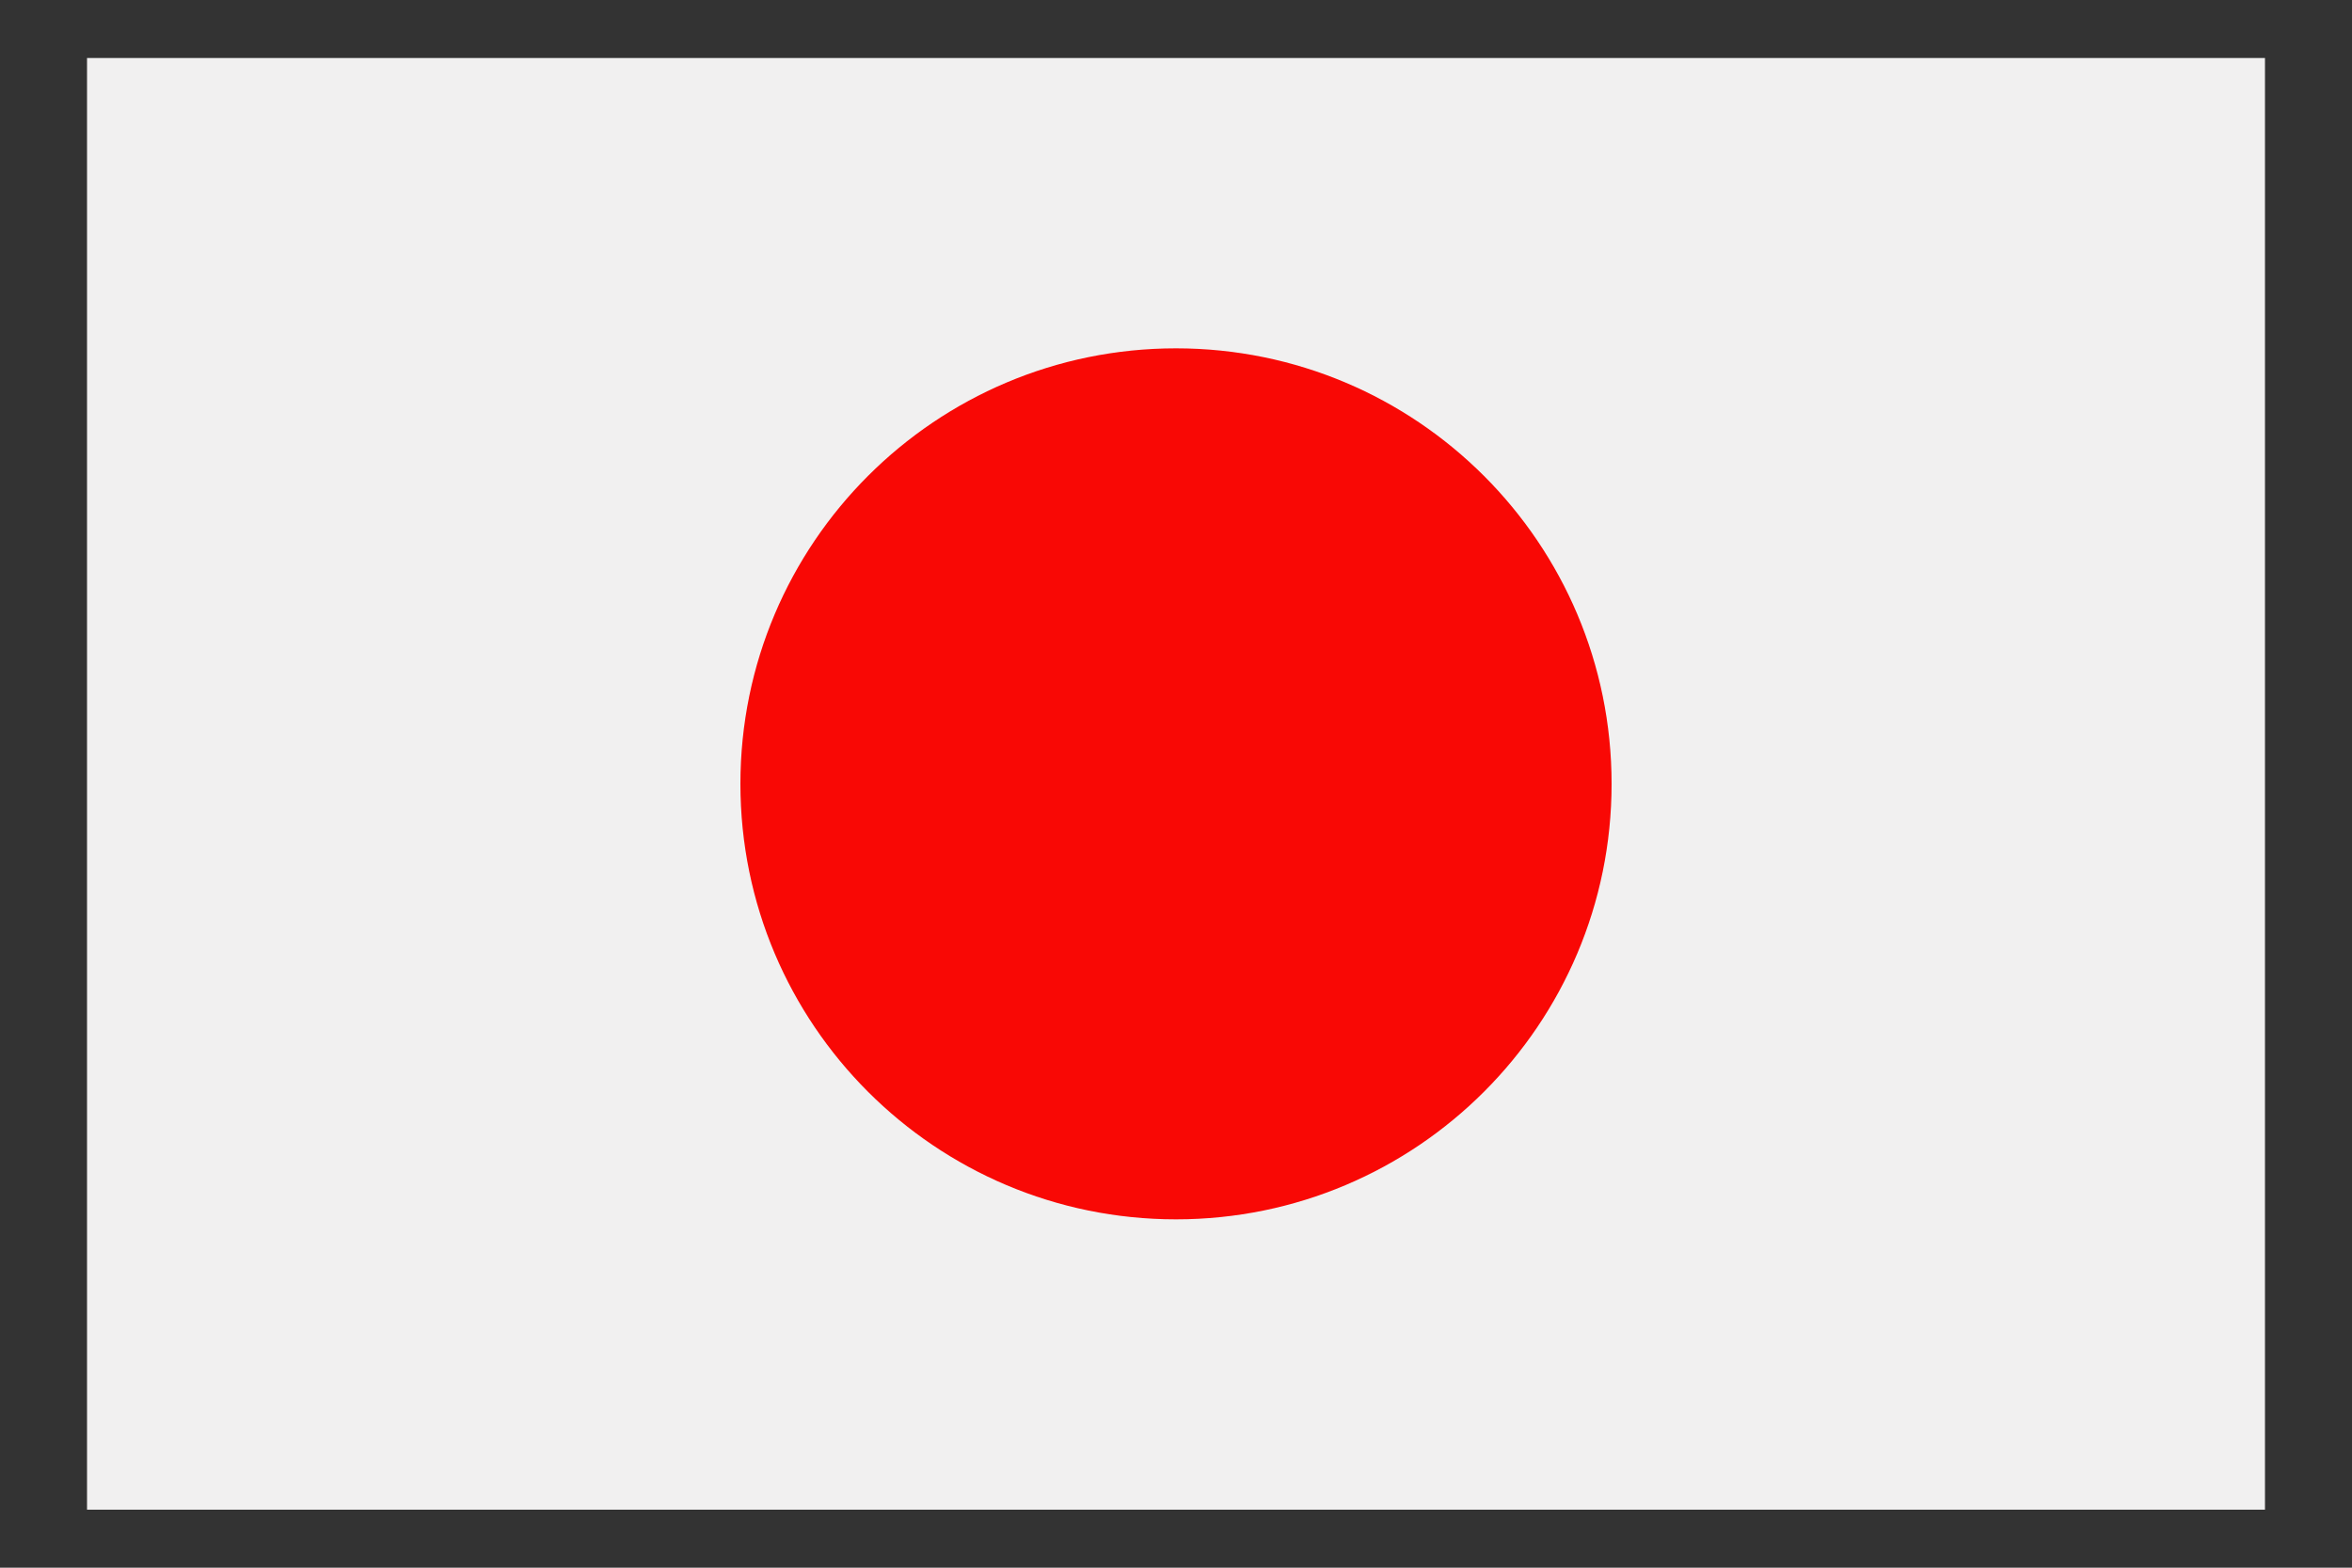
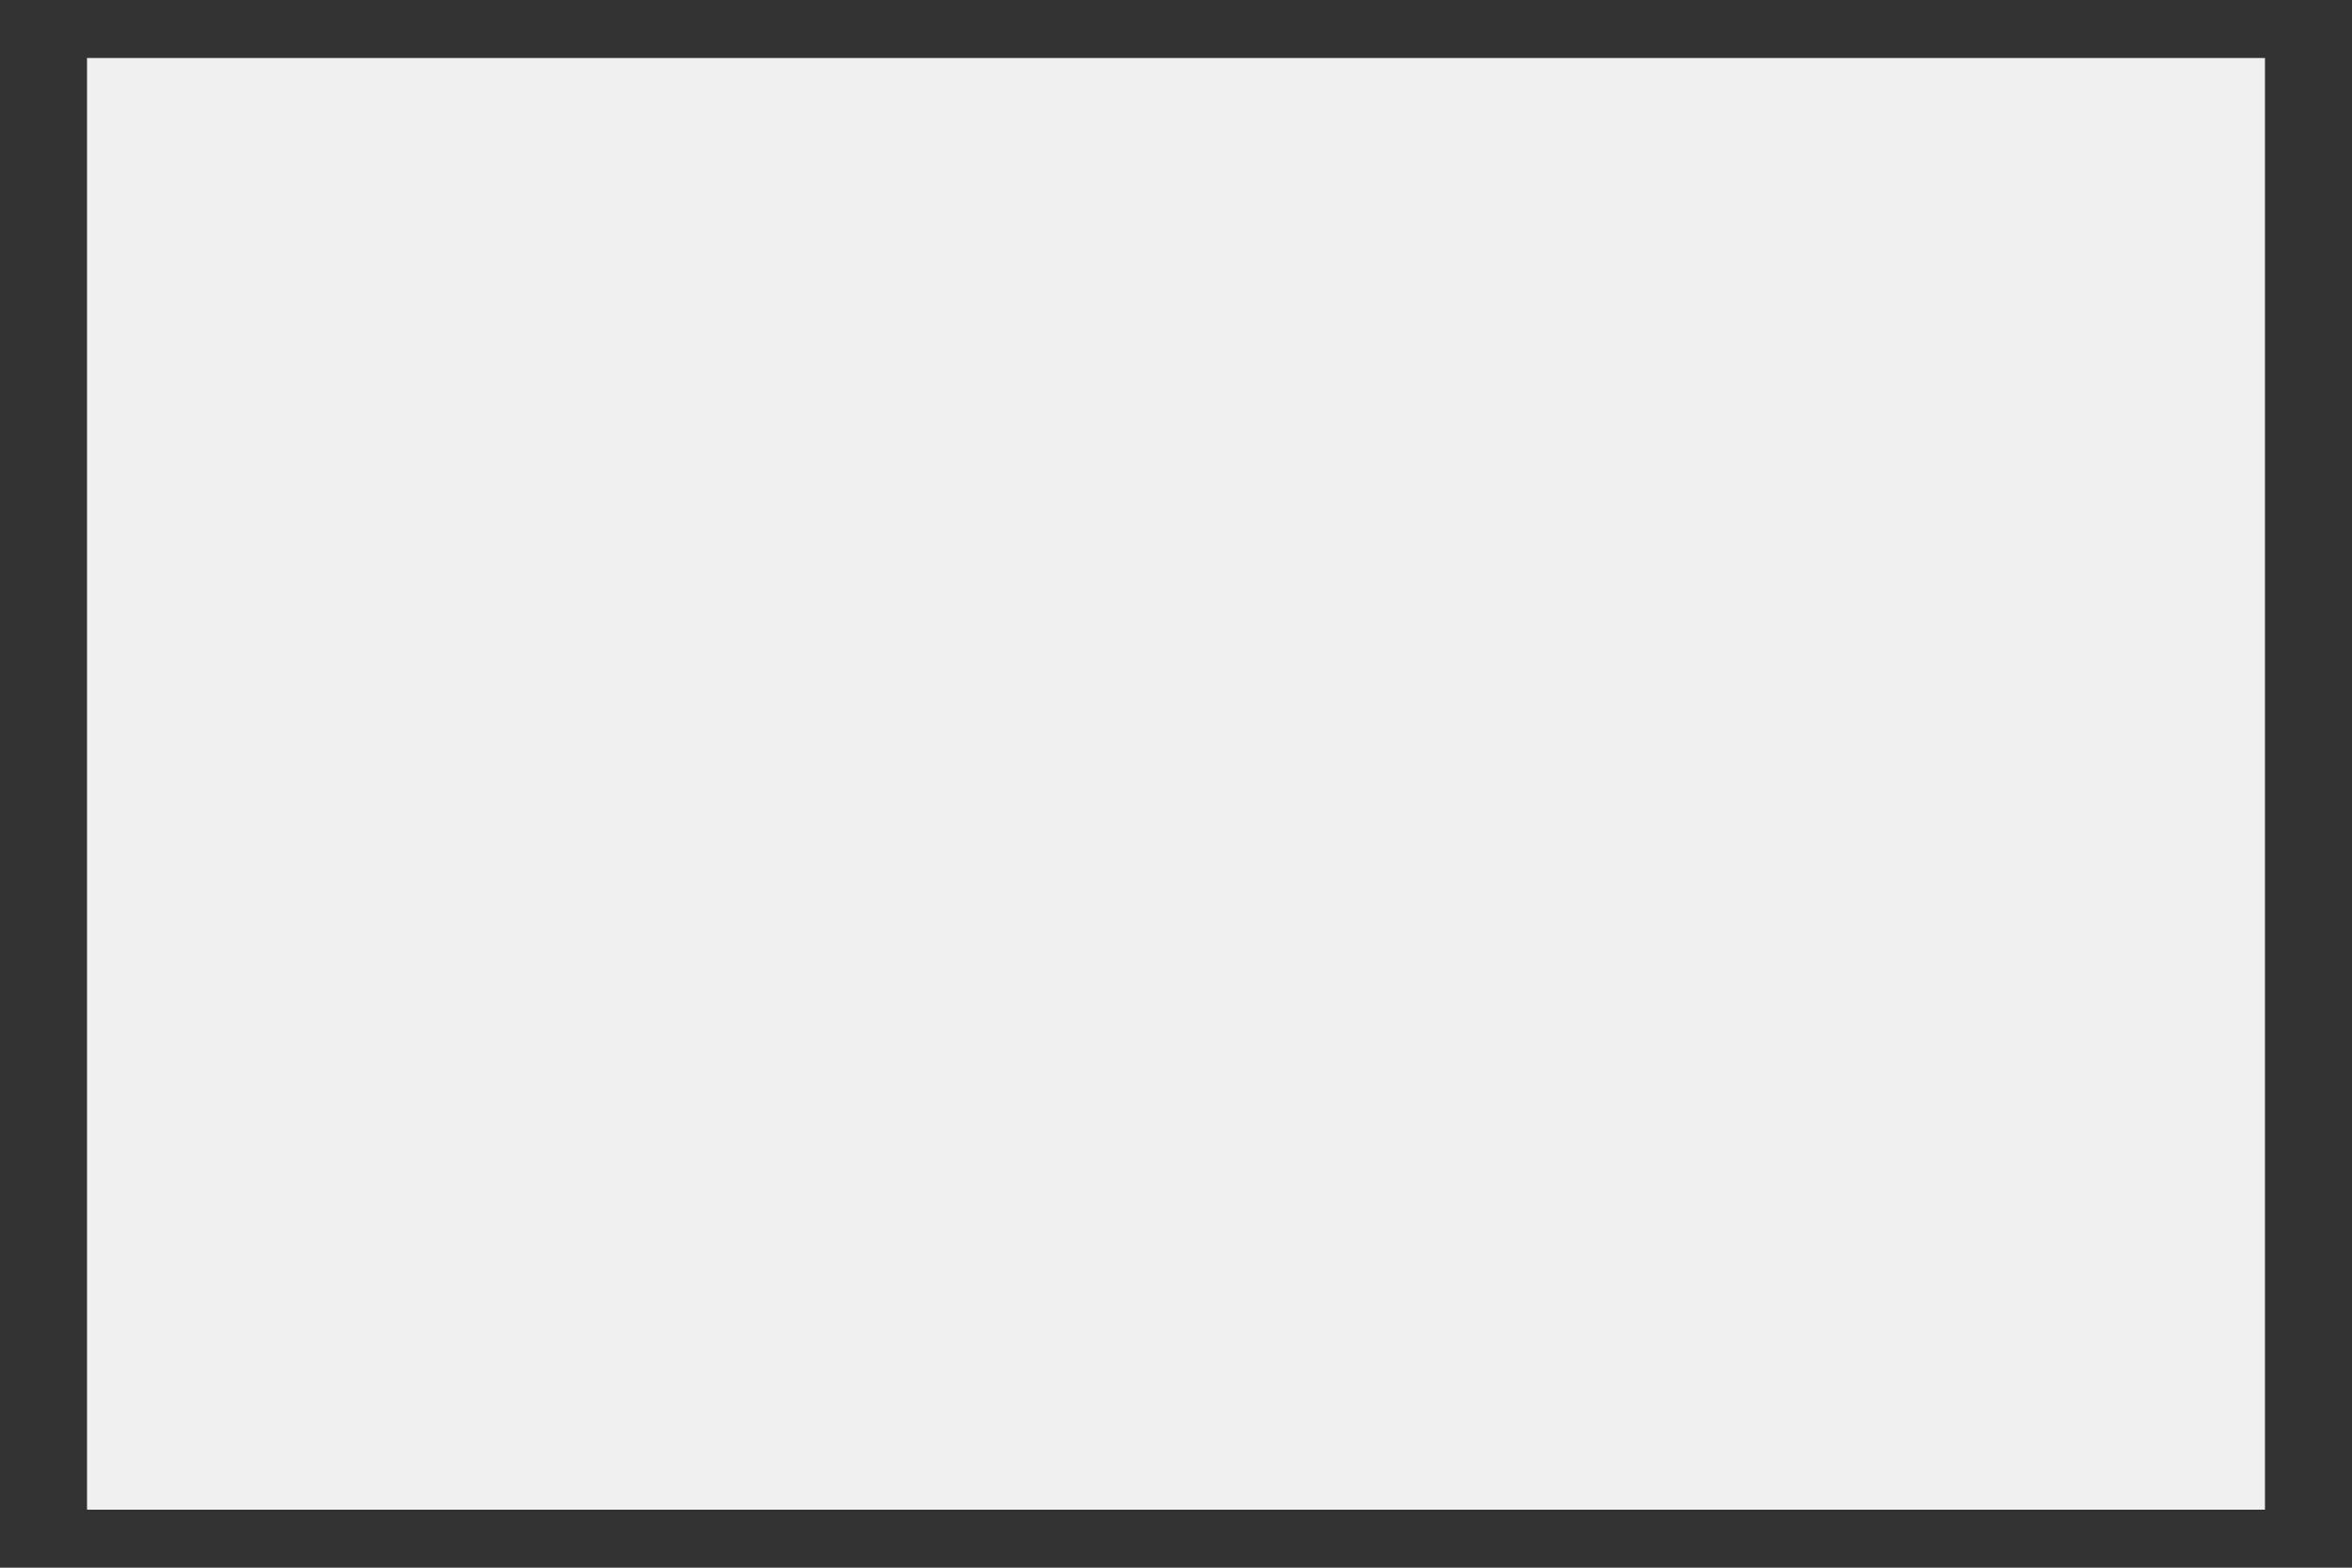
<svg xmlns="http://www.w3.org/2000/svg" id="_レイヤー_1" data-name="レイヤー 1" viewBox="0 0 150 100">
  <rect x="0" y="0" width="150" height="100" fill="#333333" stroke="none" />
  <defs>
    <style>
      .cls-1 {
        fill: #f1f0f0;
      }

      .cls-1, .cls-2 {
        stroke-width: 0px;
      }

      .cls-2 {
        fill: #f90805;
      }
    </style>
  </defs>
  <polygon class="cls-1" points="5.55 96.3 144.45 96.3 144.45 3.7 5.55 3.7 5.55 96.3 5.55 96.3" />
-   <path class="cls-2" d="m102.78,50c0-15.34-12.44-27.78-27.78-27.78s-27.78,12.44-27.78,27.78,12.44,27.78,27.78,27.78,27.78-12.44,27.78-27.78h0Z" />
</svg>